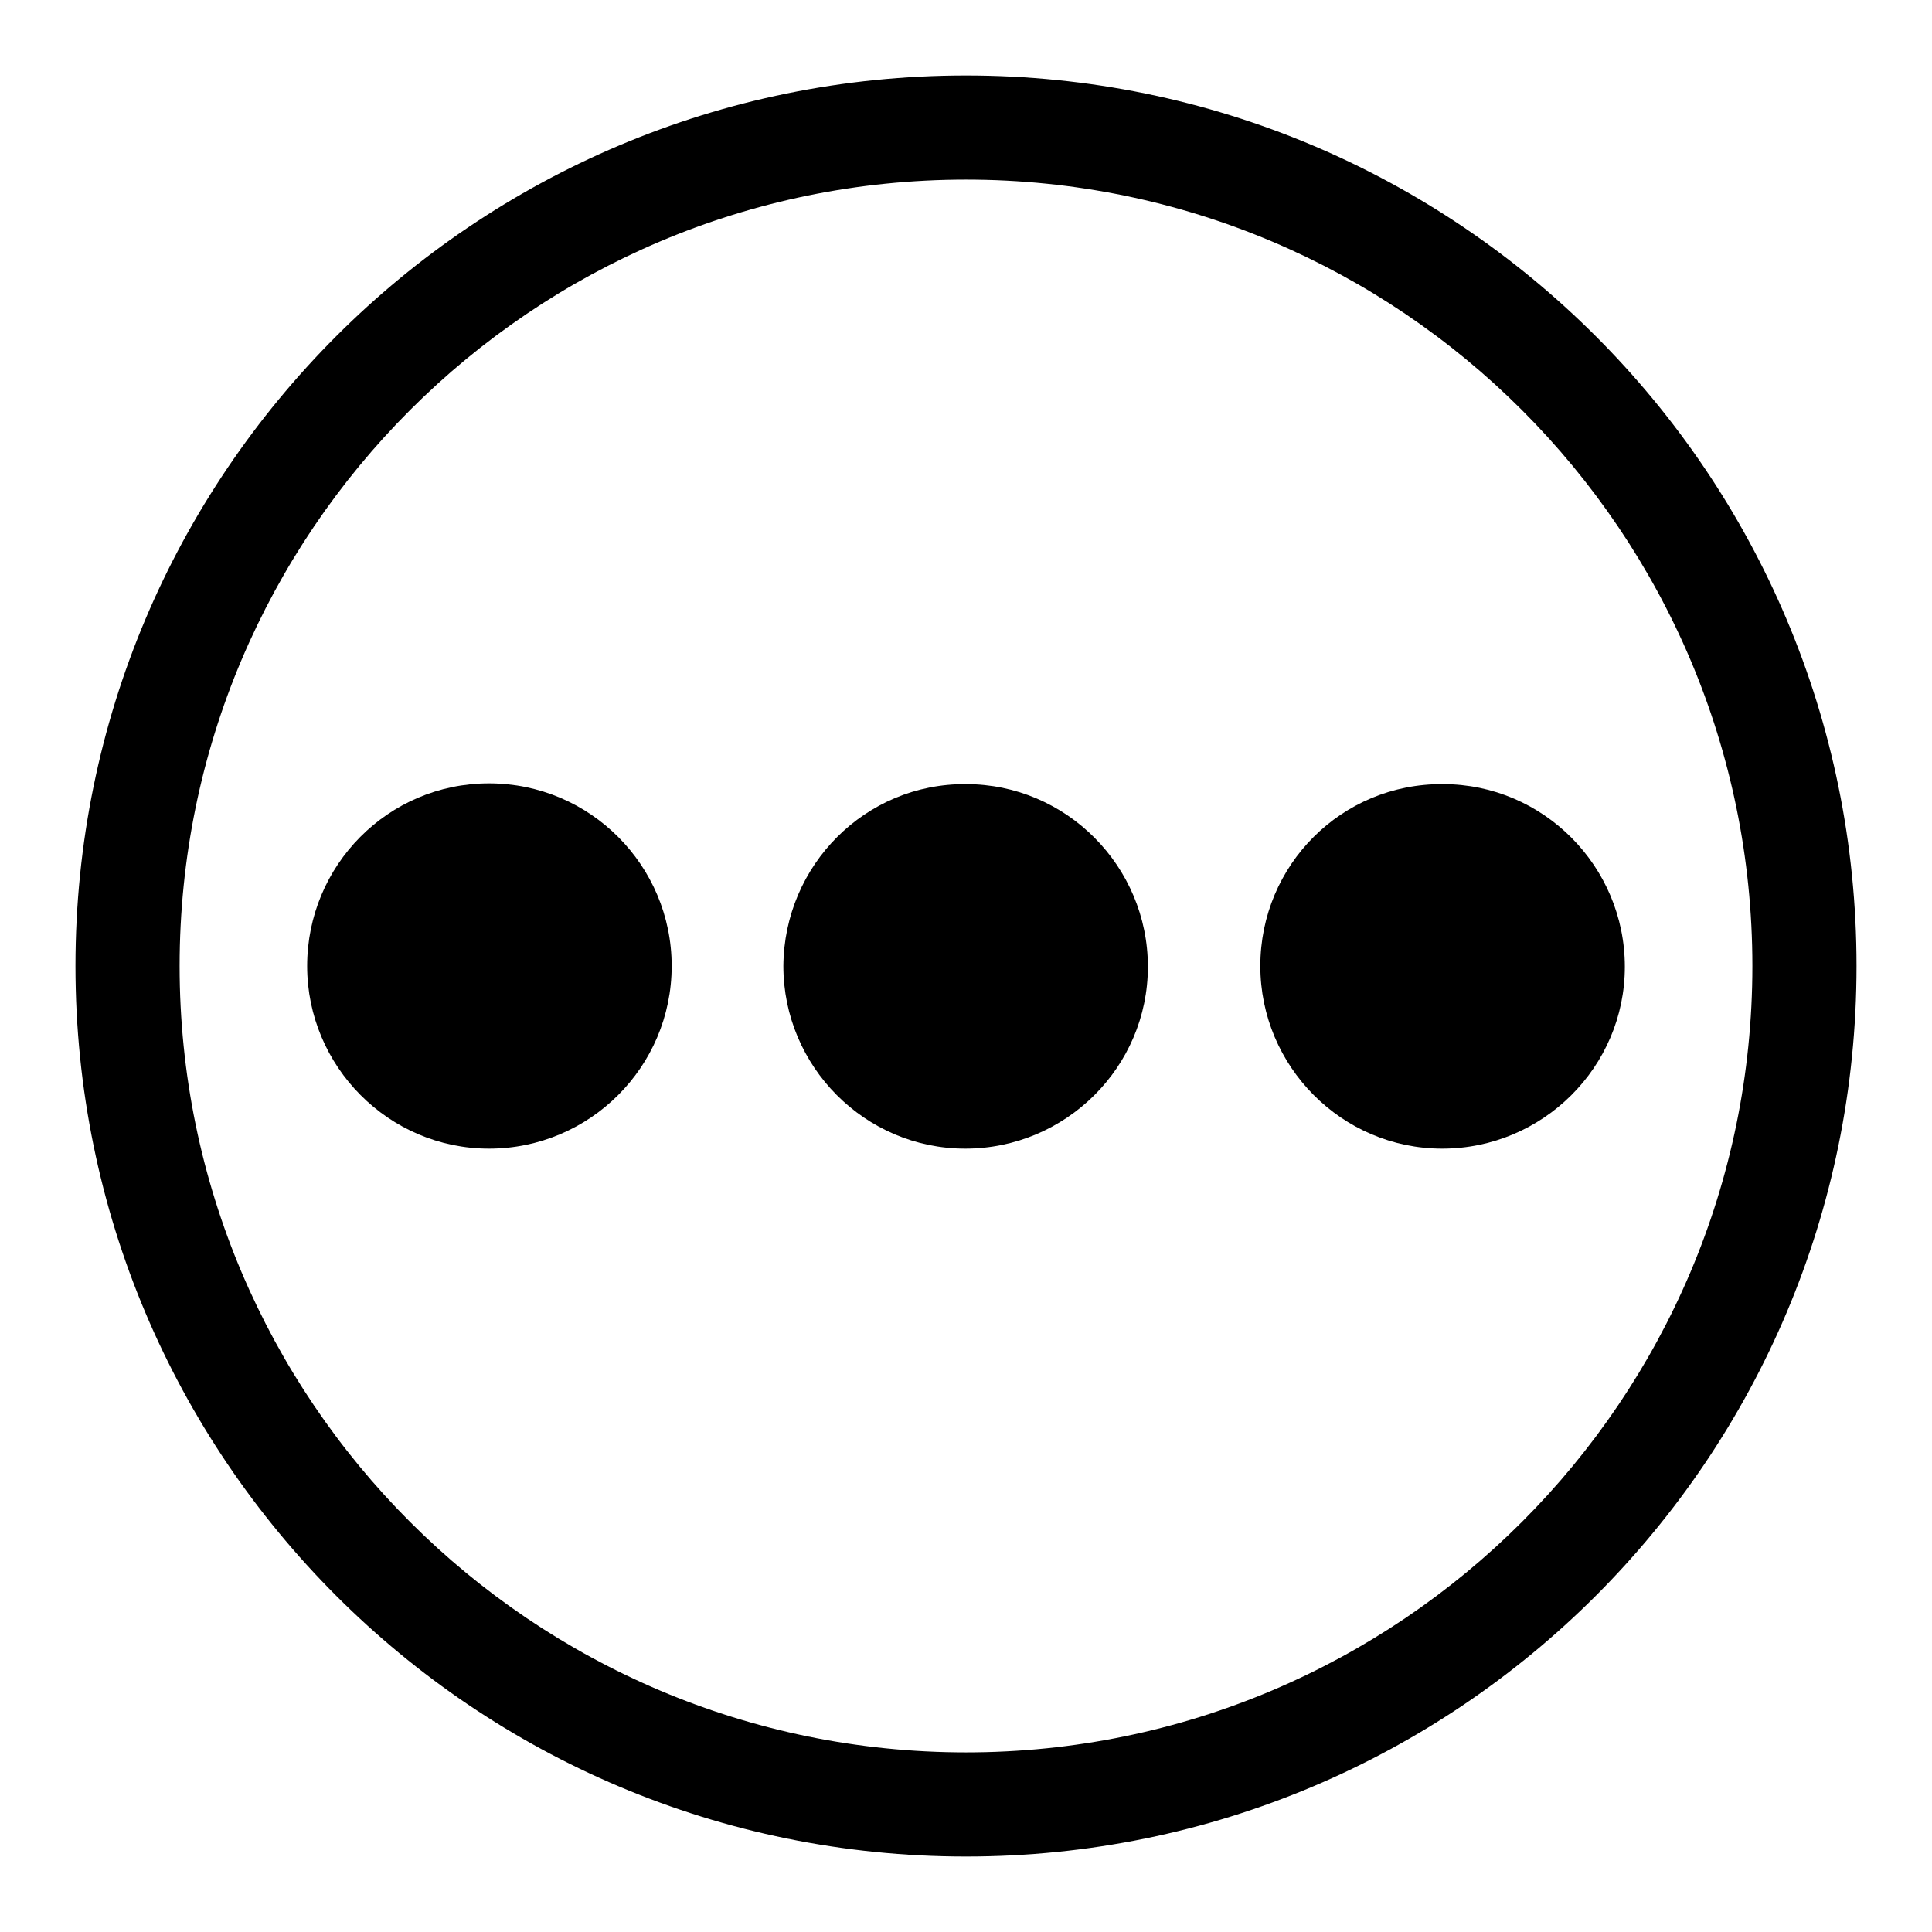
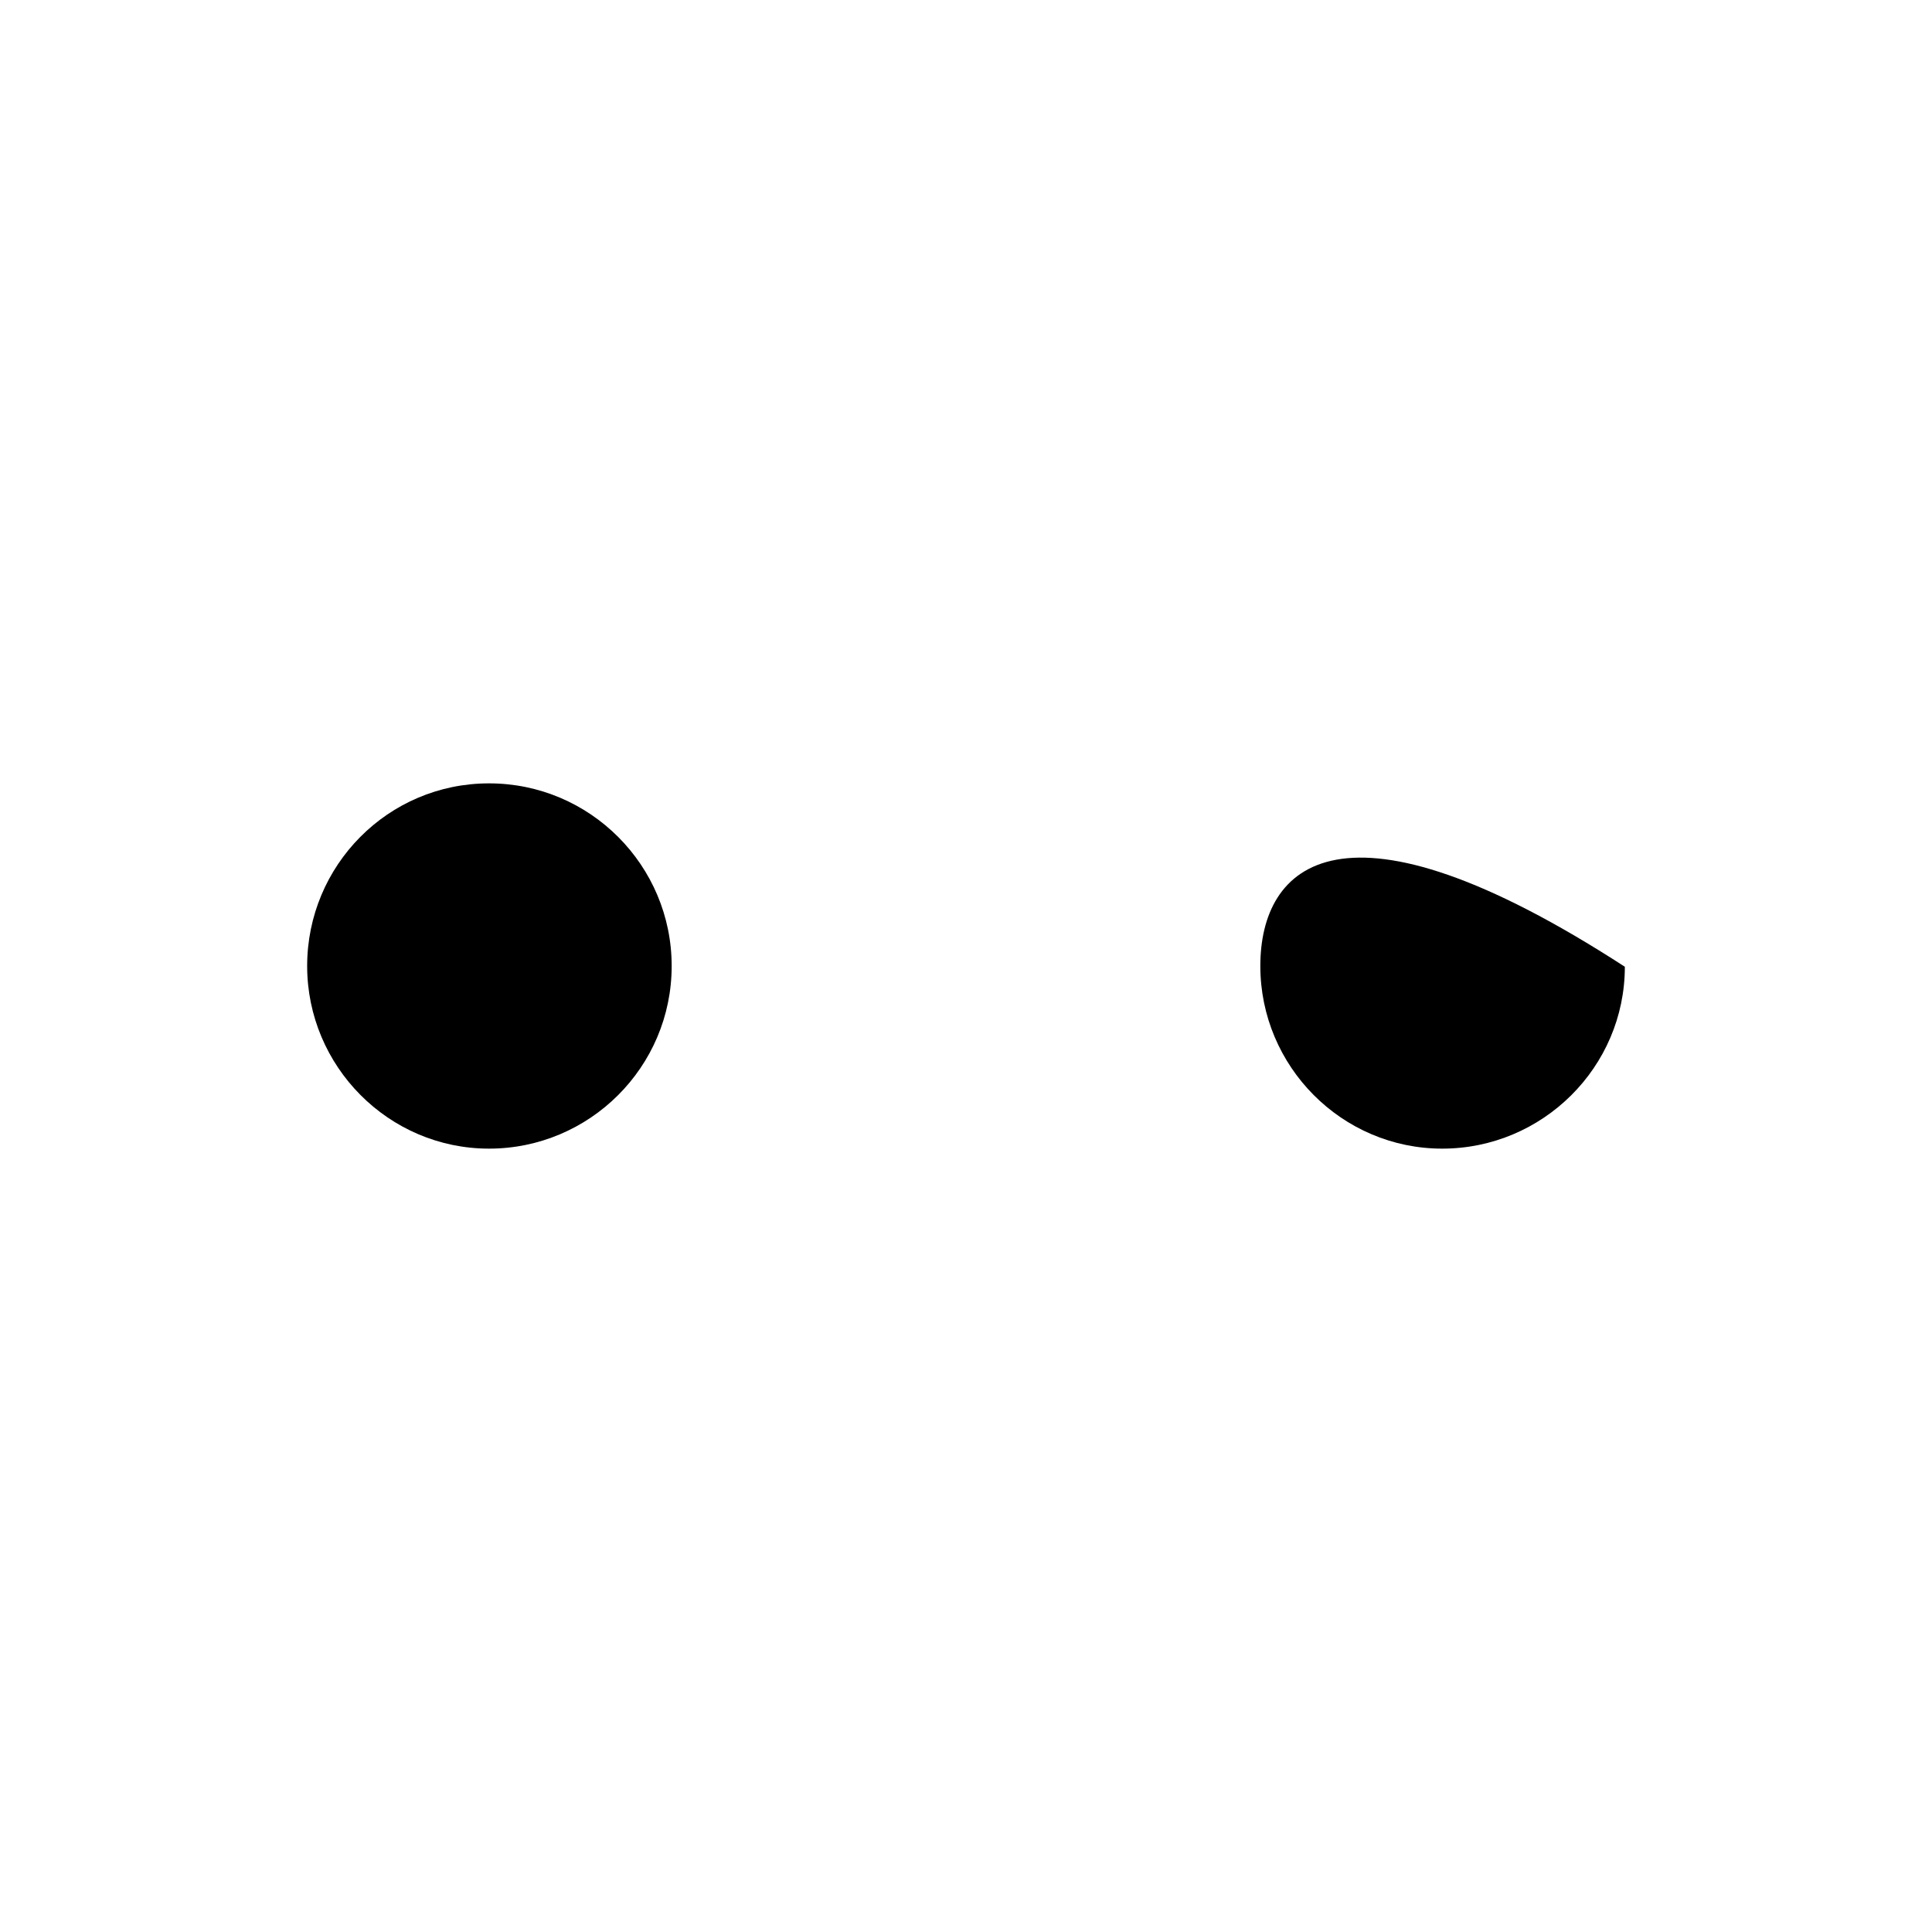
<svg xmlns="http://www.w3.org/2000/svg" version="1.1" x="0px" y="0px" viewBox="0 0 256 256" enable-background="new 0 0 256 256" xml:space="preserve">
  <g>
-     <path fill="#000000" d="M128,10C62.8,10,10,62.8,10,128s52.8,118,118,118s118-52.8,118-118S193.2,10,128,10z M128,232.2 c-57.5,0-104.2-46.7-104.2-104.2C23.8,70.5,70.5,23.8,128,23.8c57.5,0,104.2,46.7,104.2,104.2l0,0 C232.2,185.5,185.5,232.2,128,232.2z" />
    <path fill="#000000" d="M40.7,128c0,13.3,10.8,24.2,24.1,24.2S89,141.4,89,128c0,0,0,0,0,0c0-13.3-10.8-24.2-24.2-24.2 S40.7,114.7,40.7,128z" />
-     <path fill="#000000" d="M103.8,128c0,13.3,10.8,24.2,24.1,24.2s24.2-10.8,24.2-24.1c0,0,0,0,0,0c0-13.3-10.8-24.2-24.1-24.2 C114.7,103.8,103.9,114.6,103.8,128C103.8,128,103.8,128,103.8,128z" />
-     <path fill="#000000" d="M167,128c0,13.3,10.8,24.2,24.1,24.2s24.2-10.8,24.2-24.1c0,0,0,0,0,0c0-13.3-10.8-24.2-24.1-24.2 C177.8,103.8,167,114.6,167,128C167,128,167,128,167,128z" />
+     <path fill="#000000" d="M167,128c0,13.3,10.8,24.2,24.1,24.2s24.2-10.8,24.2-24.1c0,0,0,0,0,0C177.8,103.8,167,114.6,167,128C167,128,167,128,167,128z" />
  </g>
</svg>